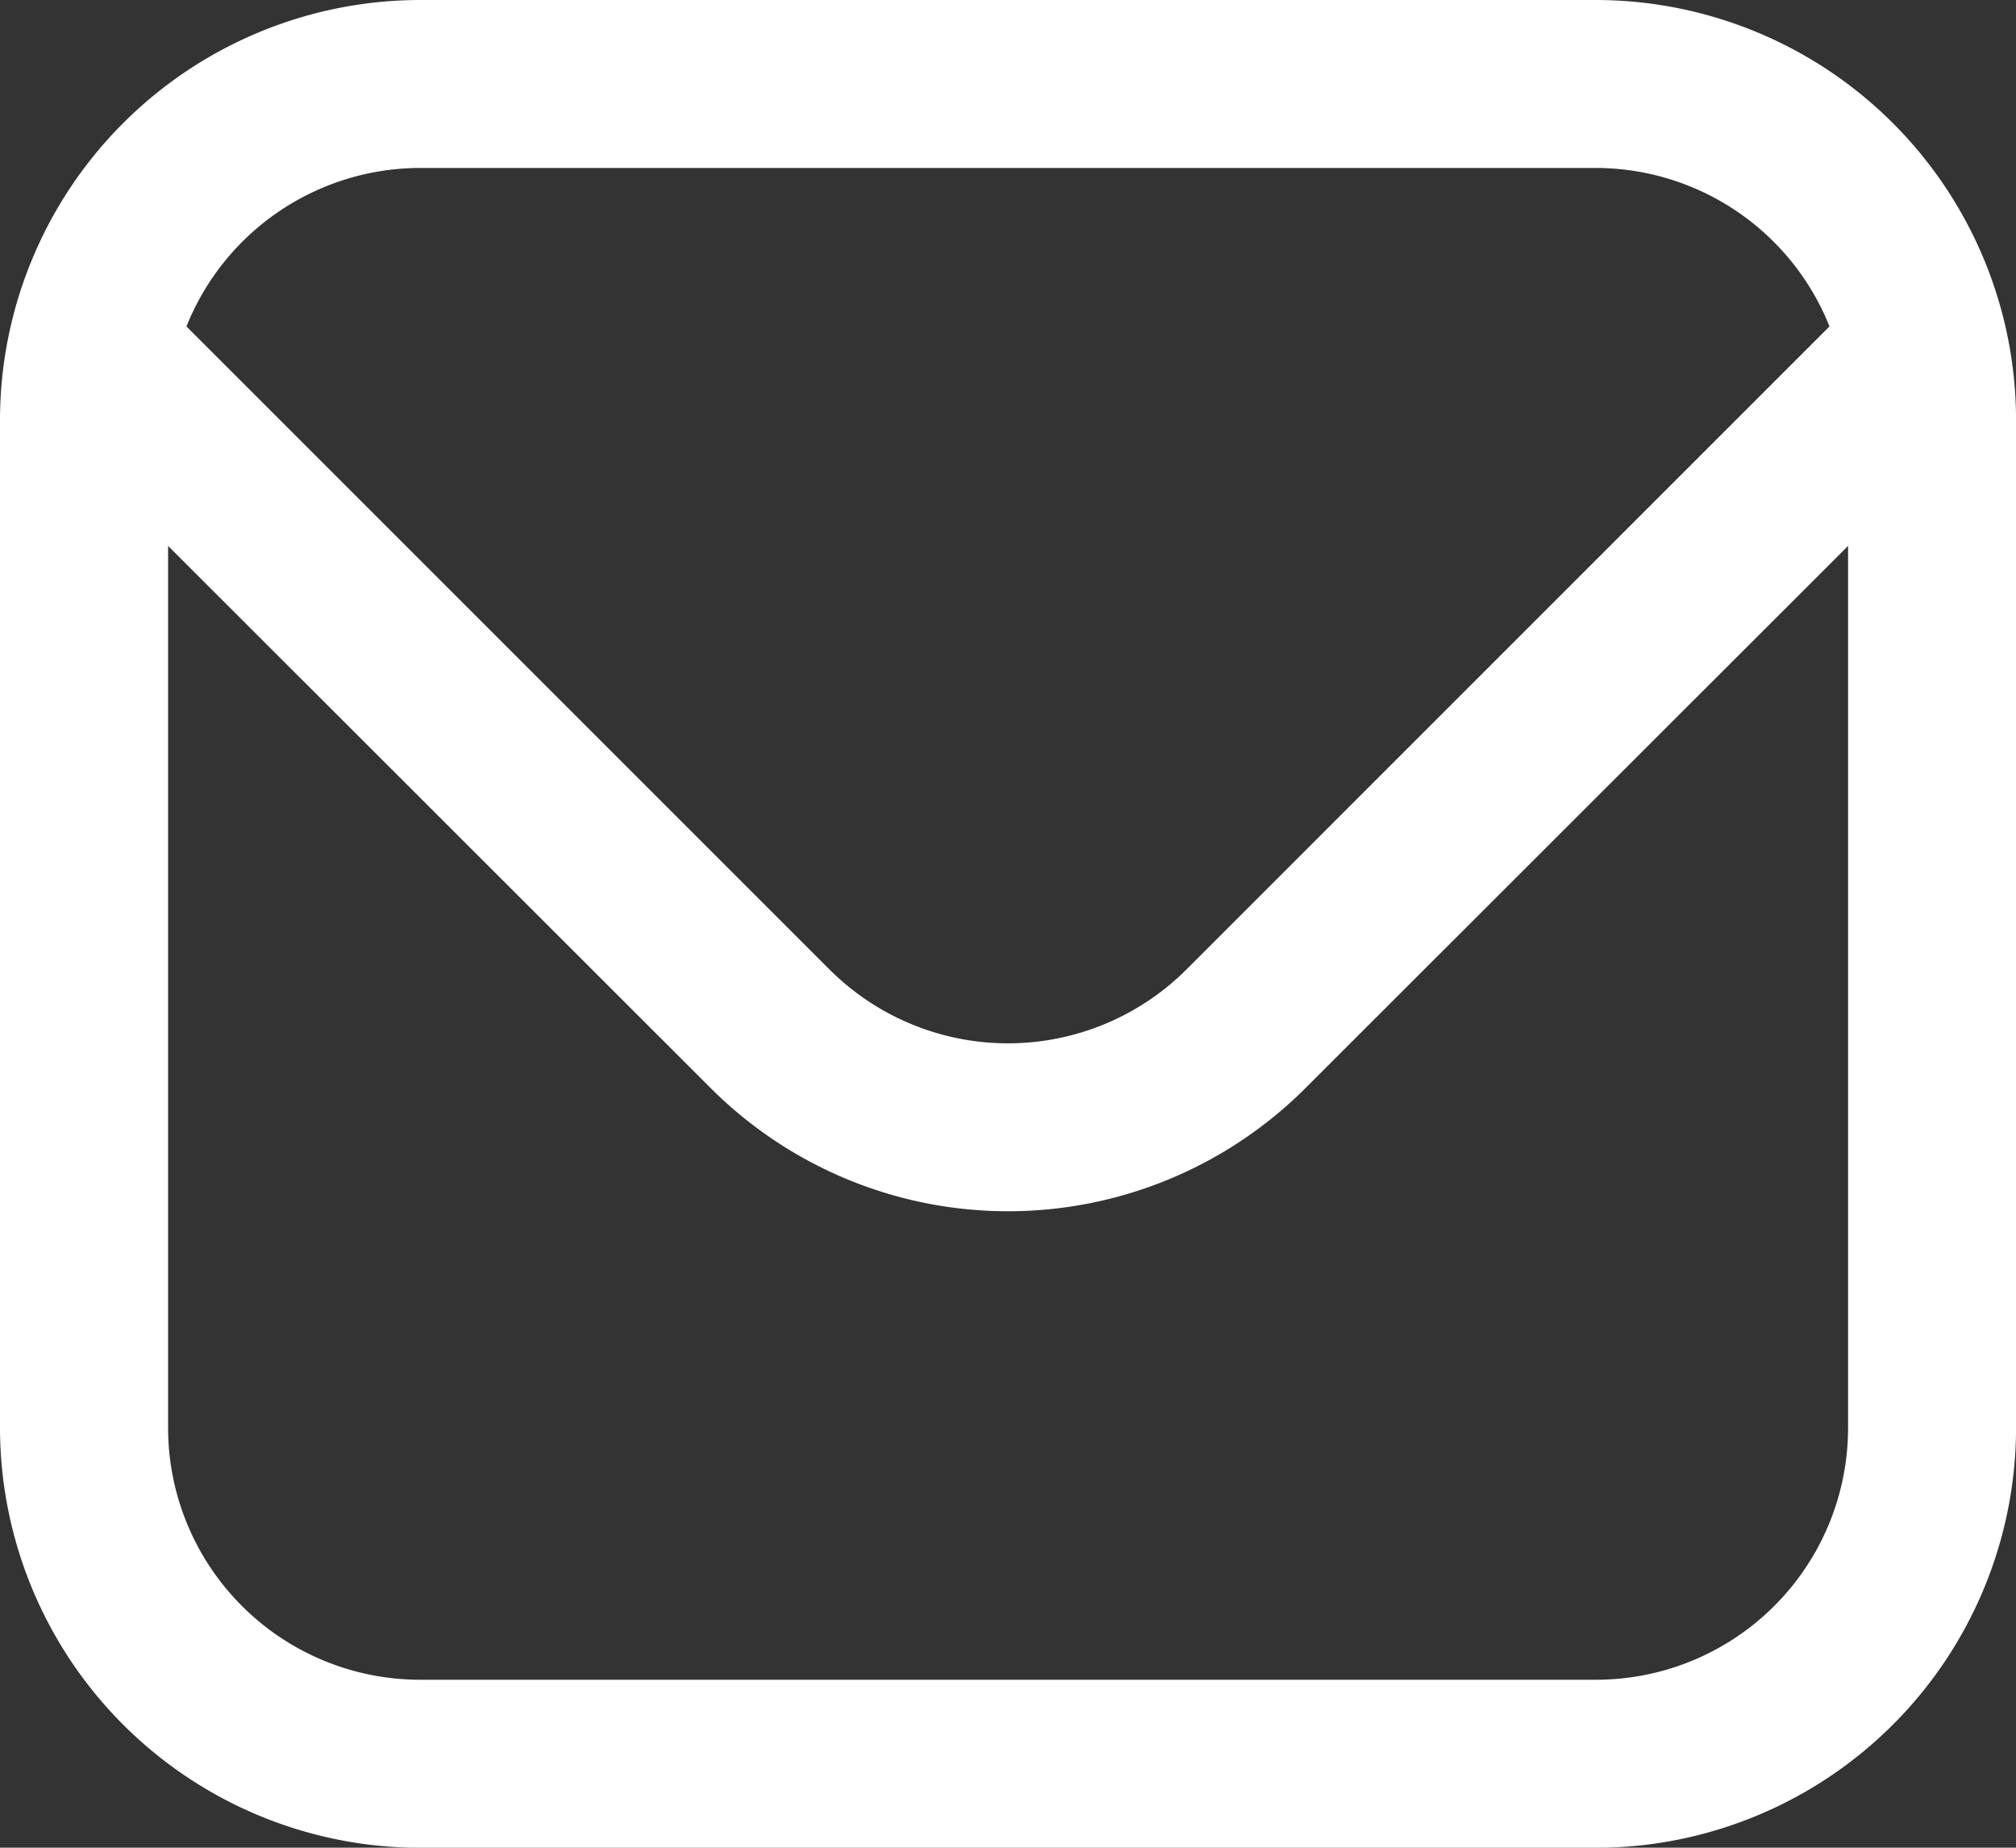
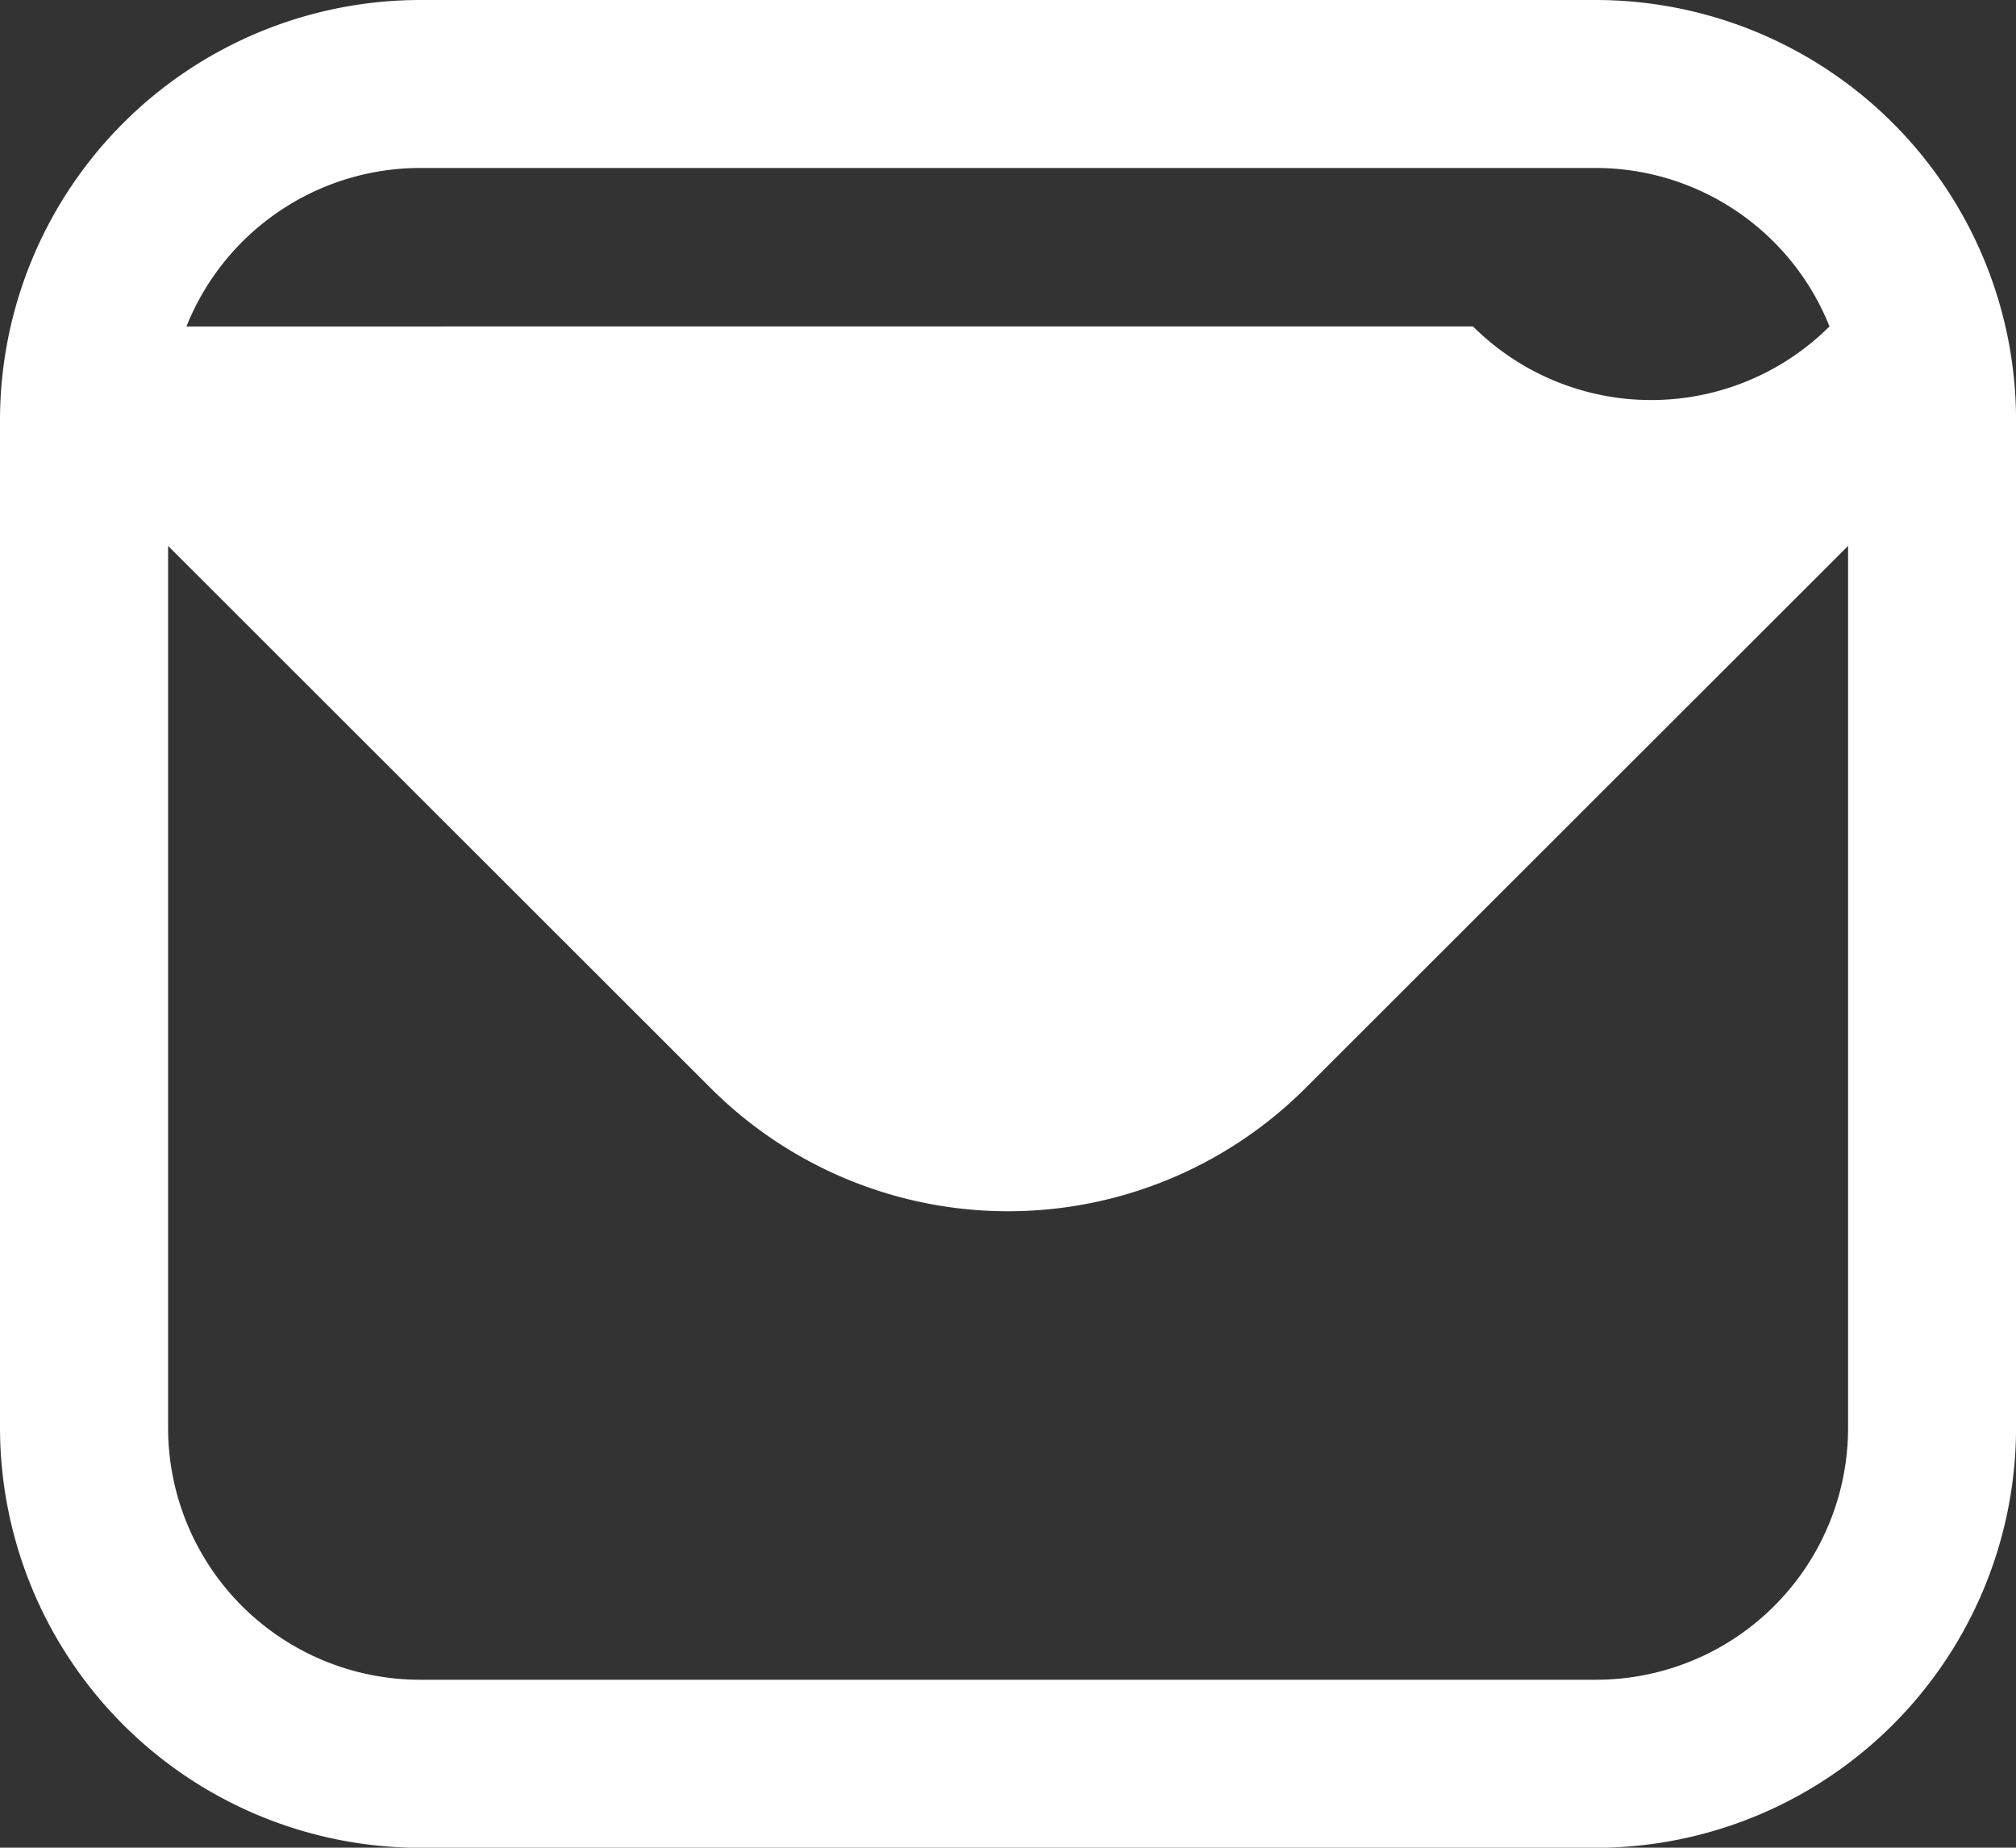
<svg xmlns="http://www.w3.org/2000/svg" width="35.032" height="32.112" viewBox="0 0 35.032 32.112">
  <rect x="0" y="0" width="35.032" height="32.112" fill="#333333" stroke="none" />
-   <path id="envelope" d="M27.733,1H7.3A7.307,7.307,0,0,0,0,8.3V25.814a7.307,7.307,0,0,0,7.3,7.3H27.733a7.307,7.307,0,0,0,7.3-7.3V8.3a7.307,7.307,0,0,0-7.3-7.3ZM7.3,3.919H27.733a4.379,4.379,0,0,1,4.058,2.754L20.613,17.853a4.389,4.389,0,0,1-6.195,0L3.24,6.674A4.379,4.379,0,0,1,7.3,3.919ZM27.733,30.193H7.3a4.379,4.379,0,0,1-4.379-4.379V10.488l9.435,9.429a7.309,7.309,0,0,0,10.323,0l9.435-9.429V25.814A4.379,4.379,0,0,1,27.733,30.193Z" transform="translate(0 -1)" fill="#fff" />
+   <path id="envelope" d="M27.733,1H7.3A7.307,7.307,0,0,0,0,8.3V25.814a7.307,7.307,0,0,0,7.3,7.3H27.733a7.307,7.307,0,0,0,7.3-7.3V8.3a7.307,7.307,0,0,0-7.3-7.3ZM7.3,3.919H27.733a4.379,4.379,0,0,1,4.058,2.754a4.389,4.389,0,0,1-6.195,0L3.24,6.674A4.379,4.379,0,0,1,7.3,3.919ZM27.733,30.193H7.3a4.379,4.379,0,0,1-4.379-4.379V10.488l9.435,9.429a7.309,7.309,0,0,0,10.323,0l9.435-9.429V25.814A4.379,4.379,0,0,1,27.733,30.193Z" transform="translate(0 -1)" fill="#fff" />
</svg>